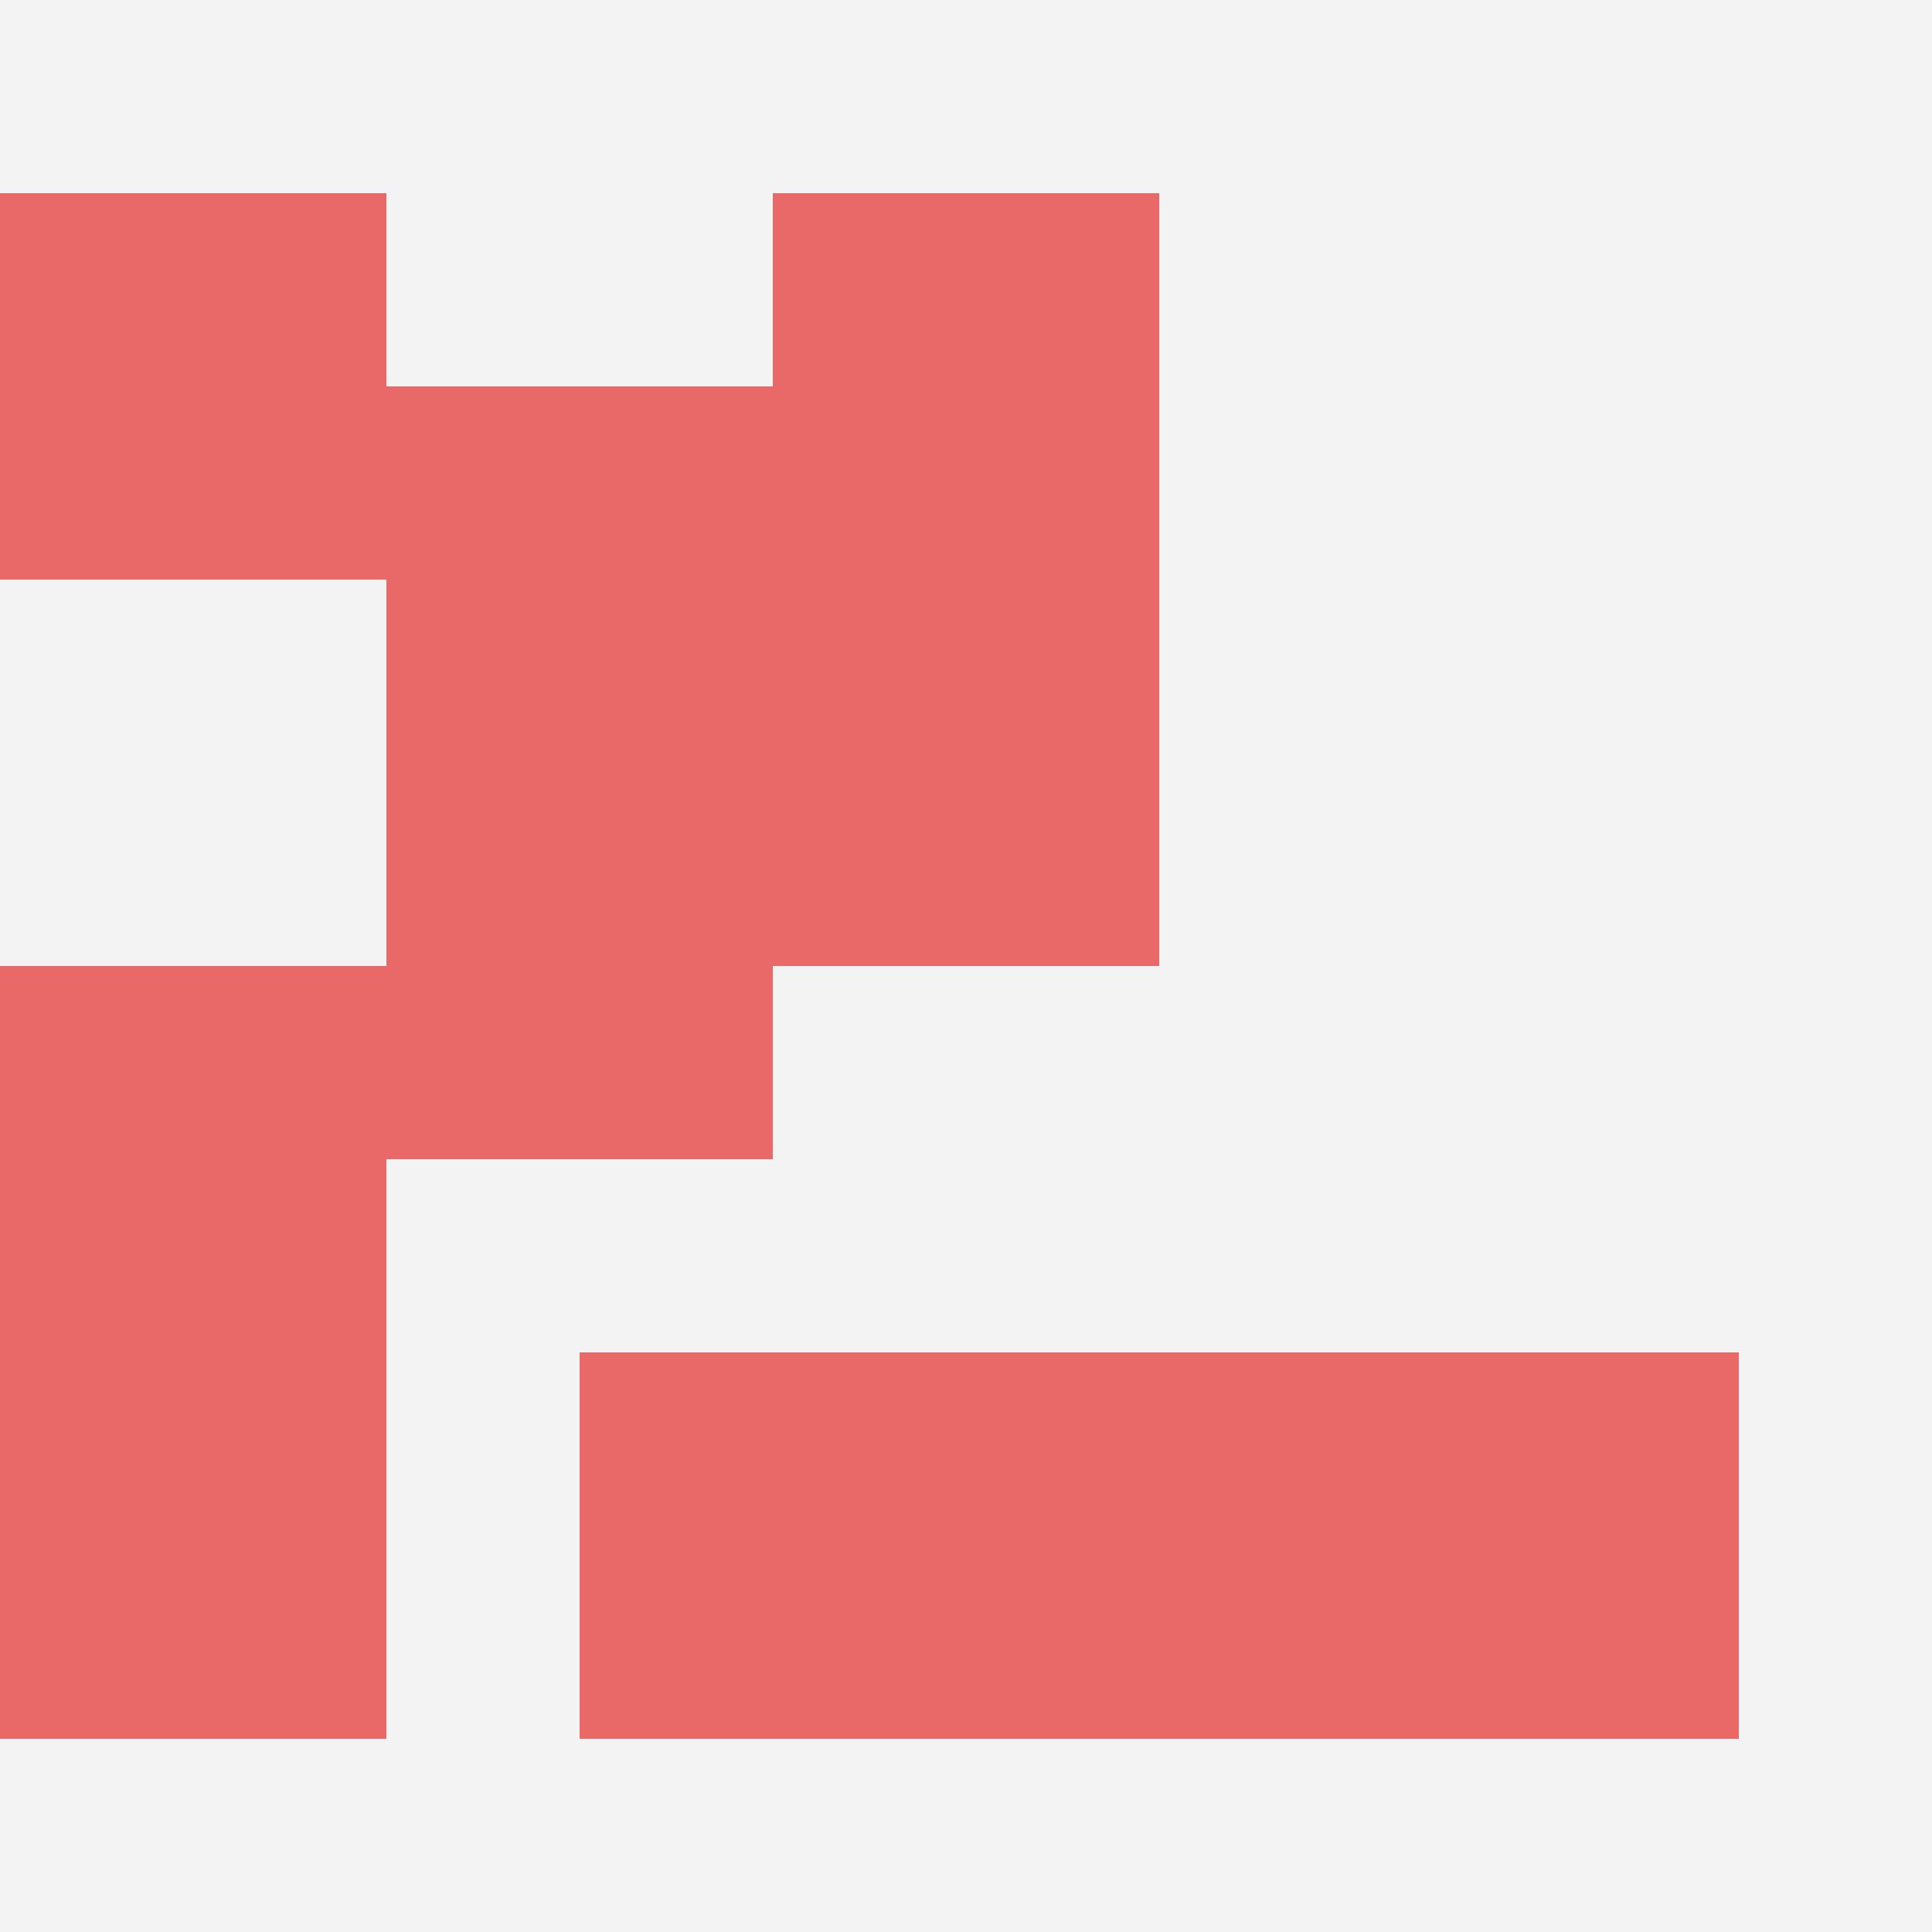
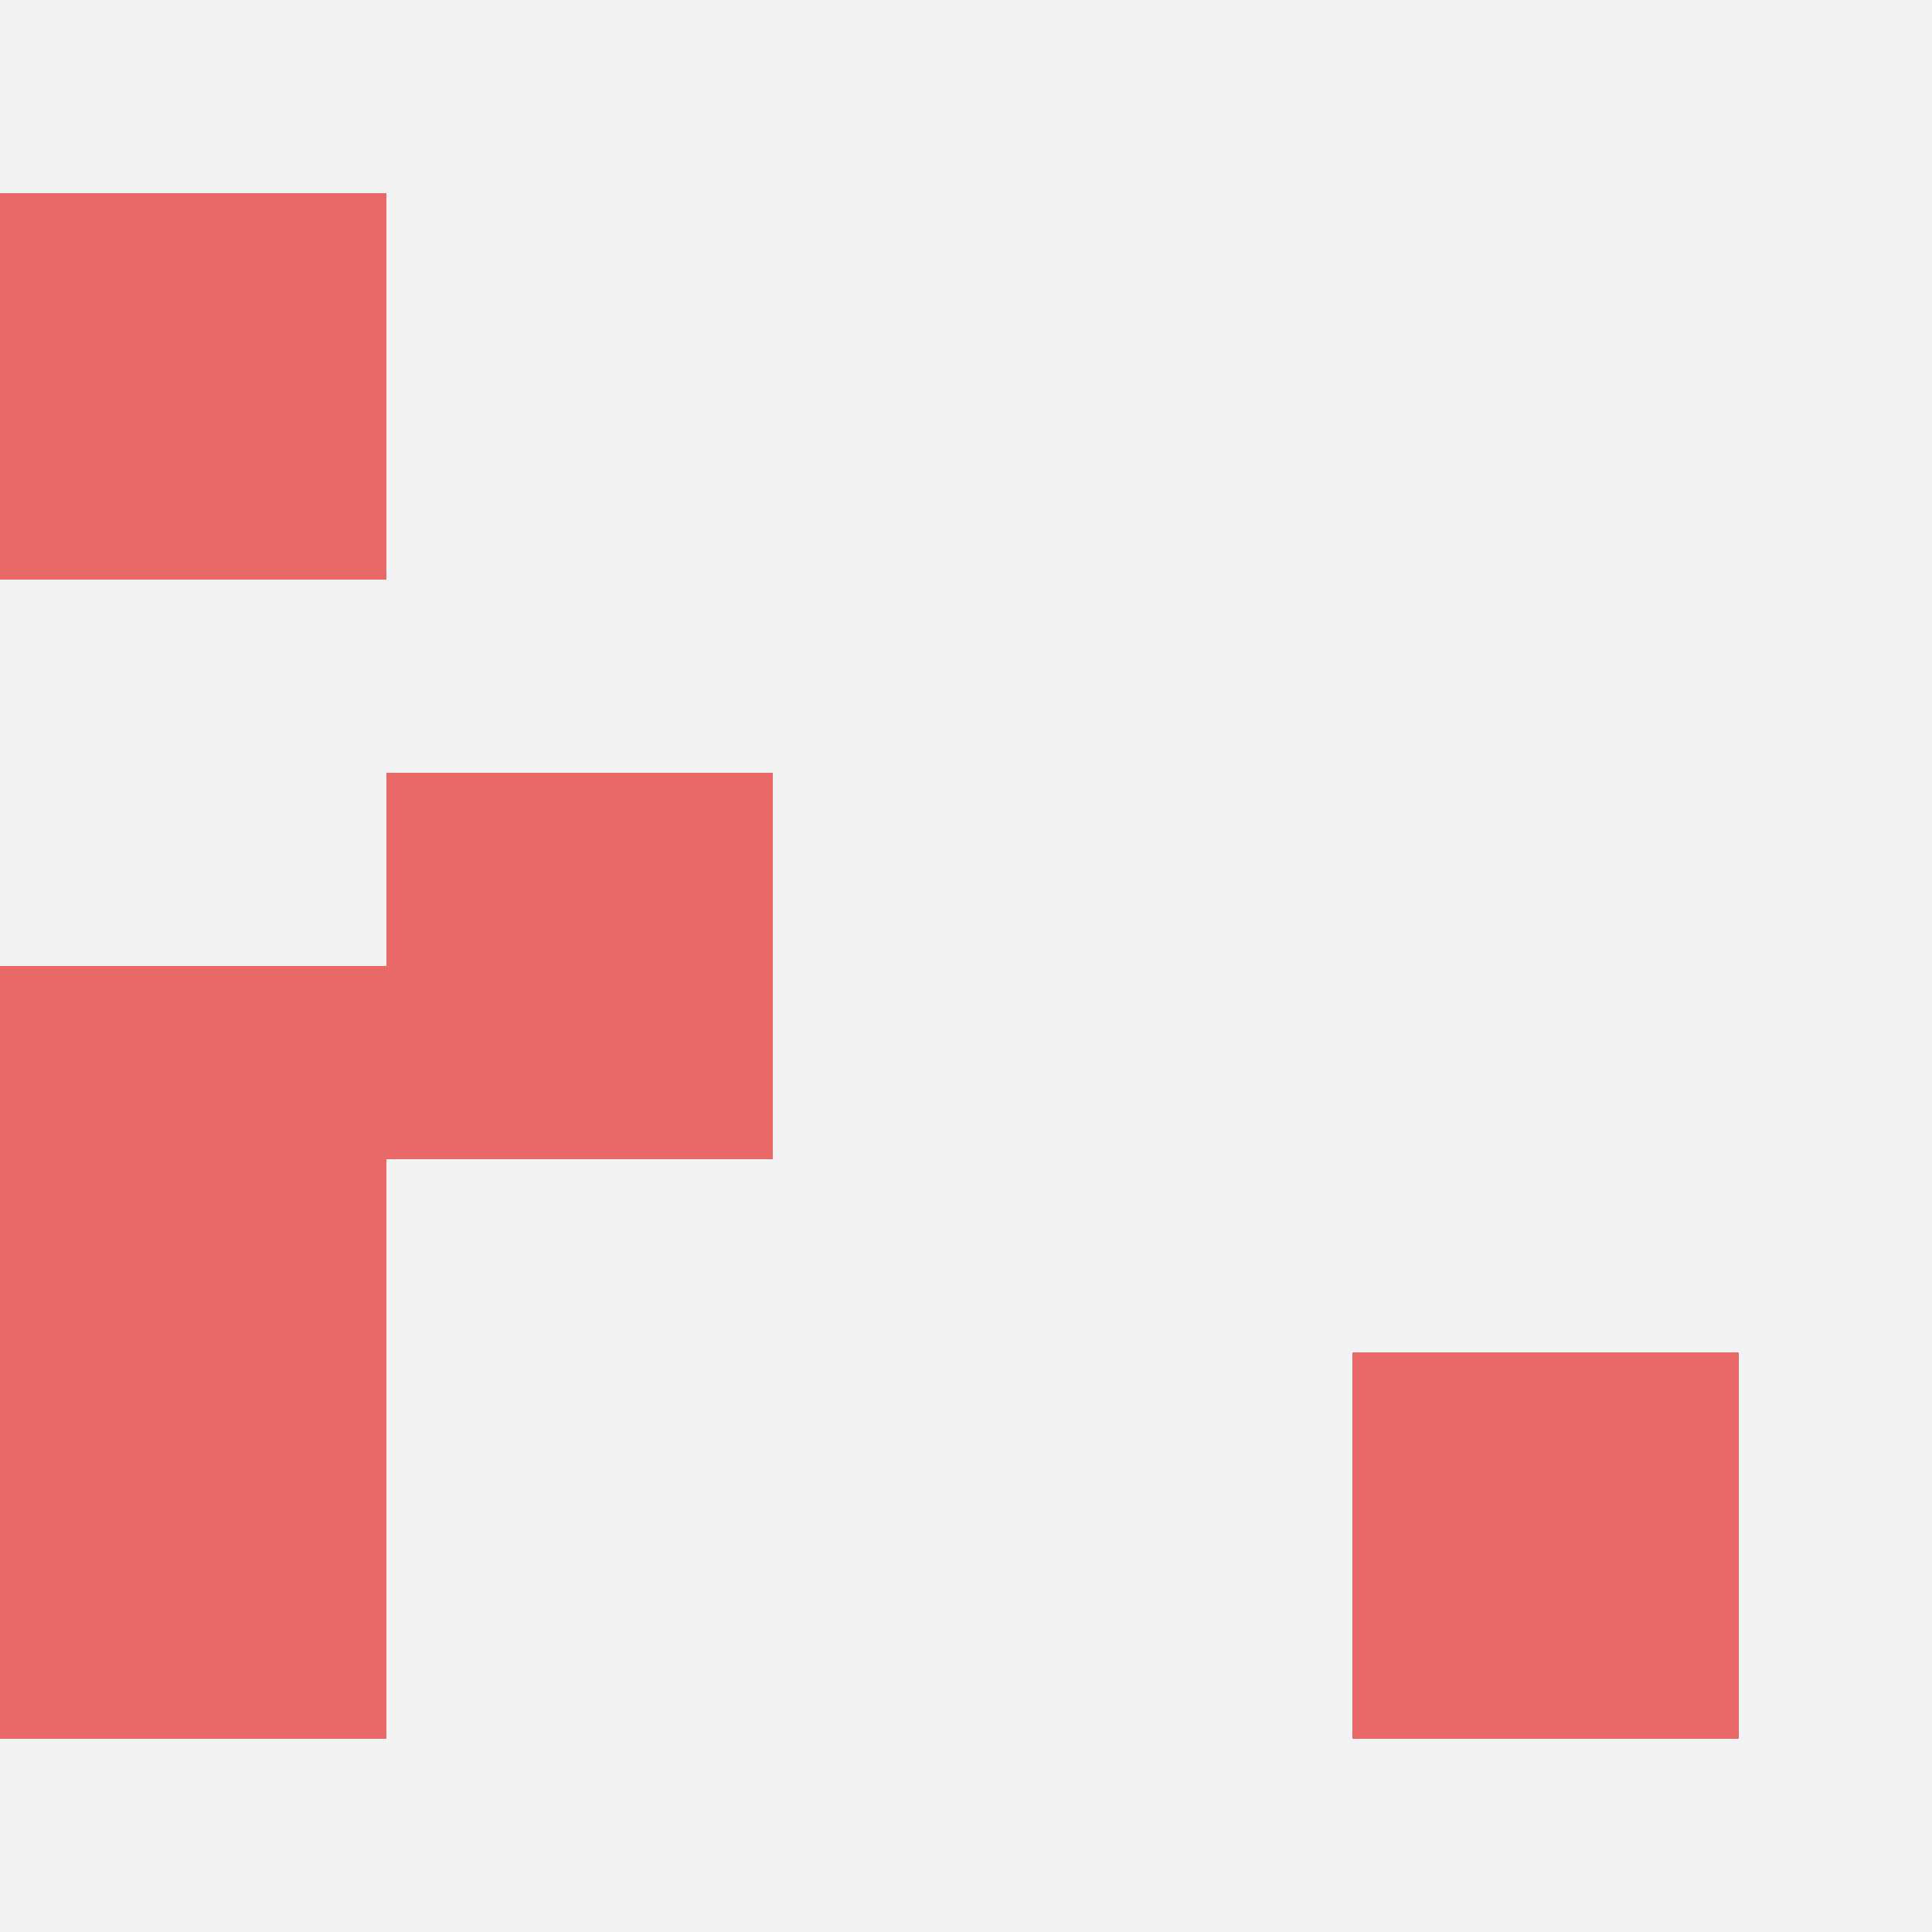
<svg xmlns="http://www.w3.org/2000/svg" id="ten-svg" preserveAspectRatio="xMinYMin meet" viewBox="0 0 10 10">
  <rect x="0" y="0" width="10" height="10" fill="#F3F3F3" />
-   <rect class="t" x="4" y="1" />
-   <rect class="t" x="4" y="3" />
-   <rect class="t" x="3" y="7" />
-   <rect class="t" x="2" y="2" />
  <rect class="t" x="2" y="4" />
  <rect class="t" x="0" y="5" />
  <rect class="t" x="7" y="7" />
  <rect class="t" x="0" y="1" />
  <rect class="t" x="0" y="7" />
-   <rect class="t" x="5" y="7" />
  <style>.t{width:2px;height:2px;fill:#E96868} #ten-svg{shape-rendering:crispedges;}</style>
</svg>